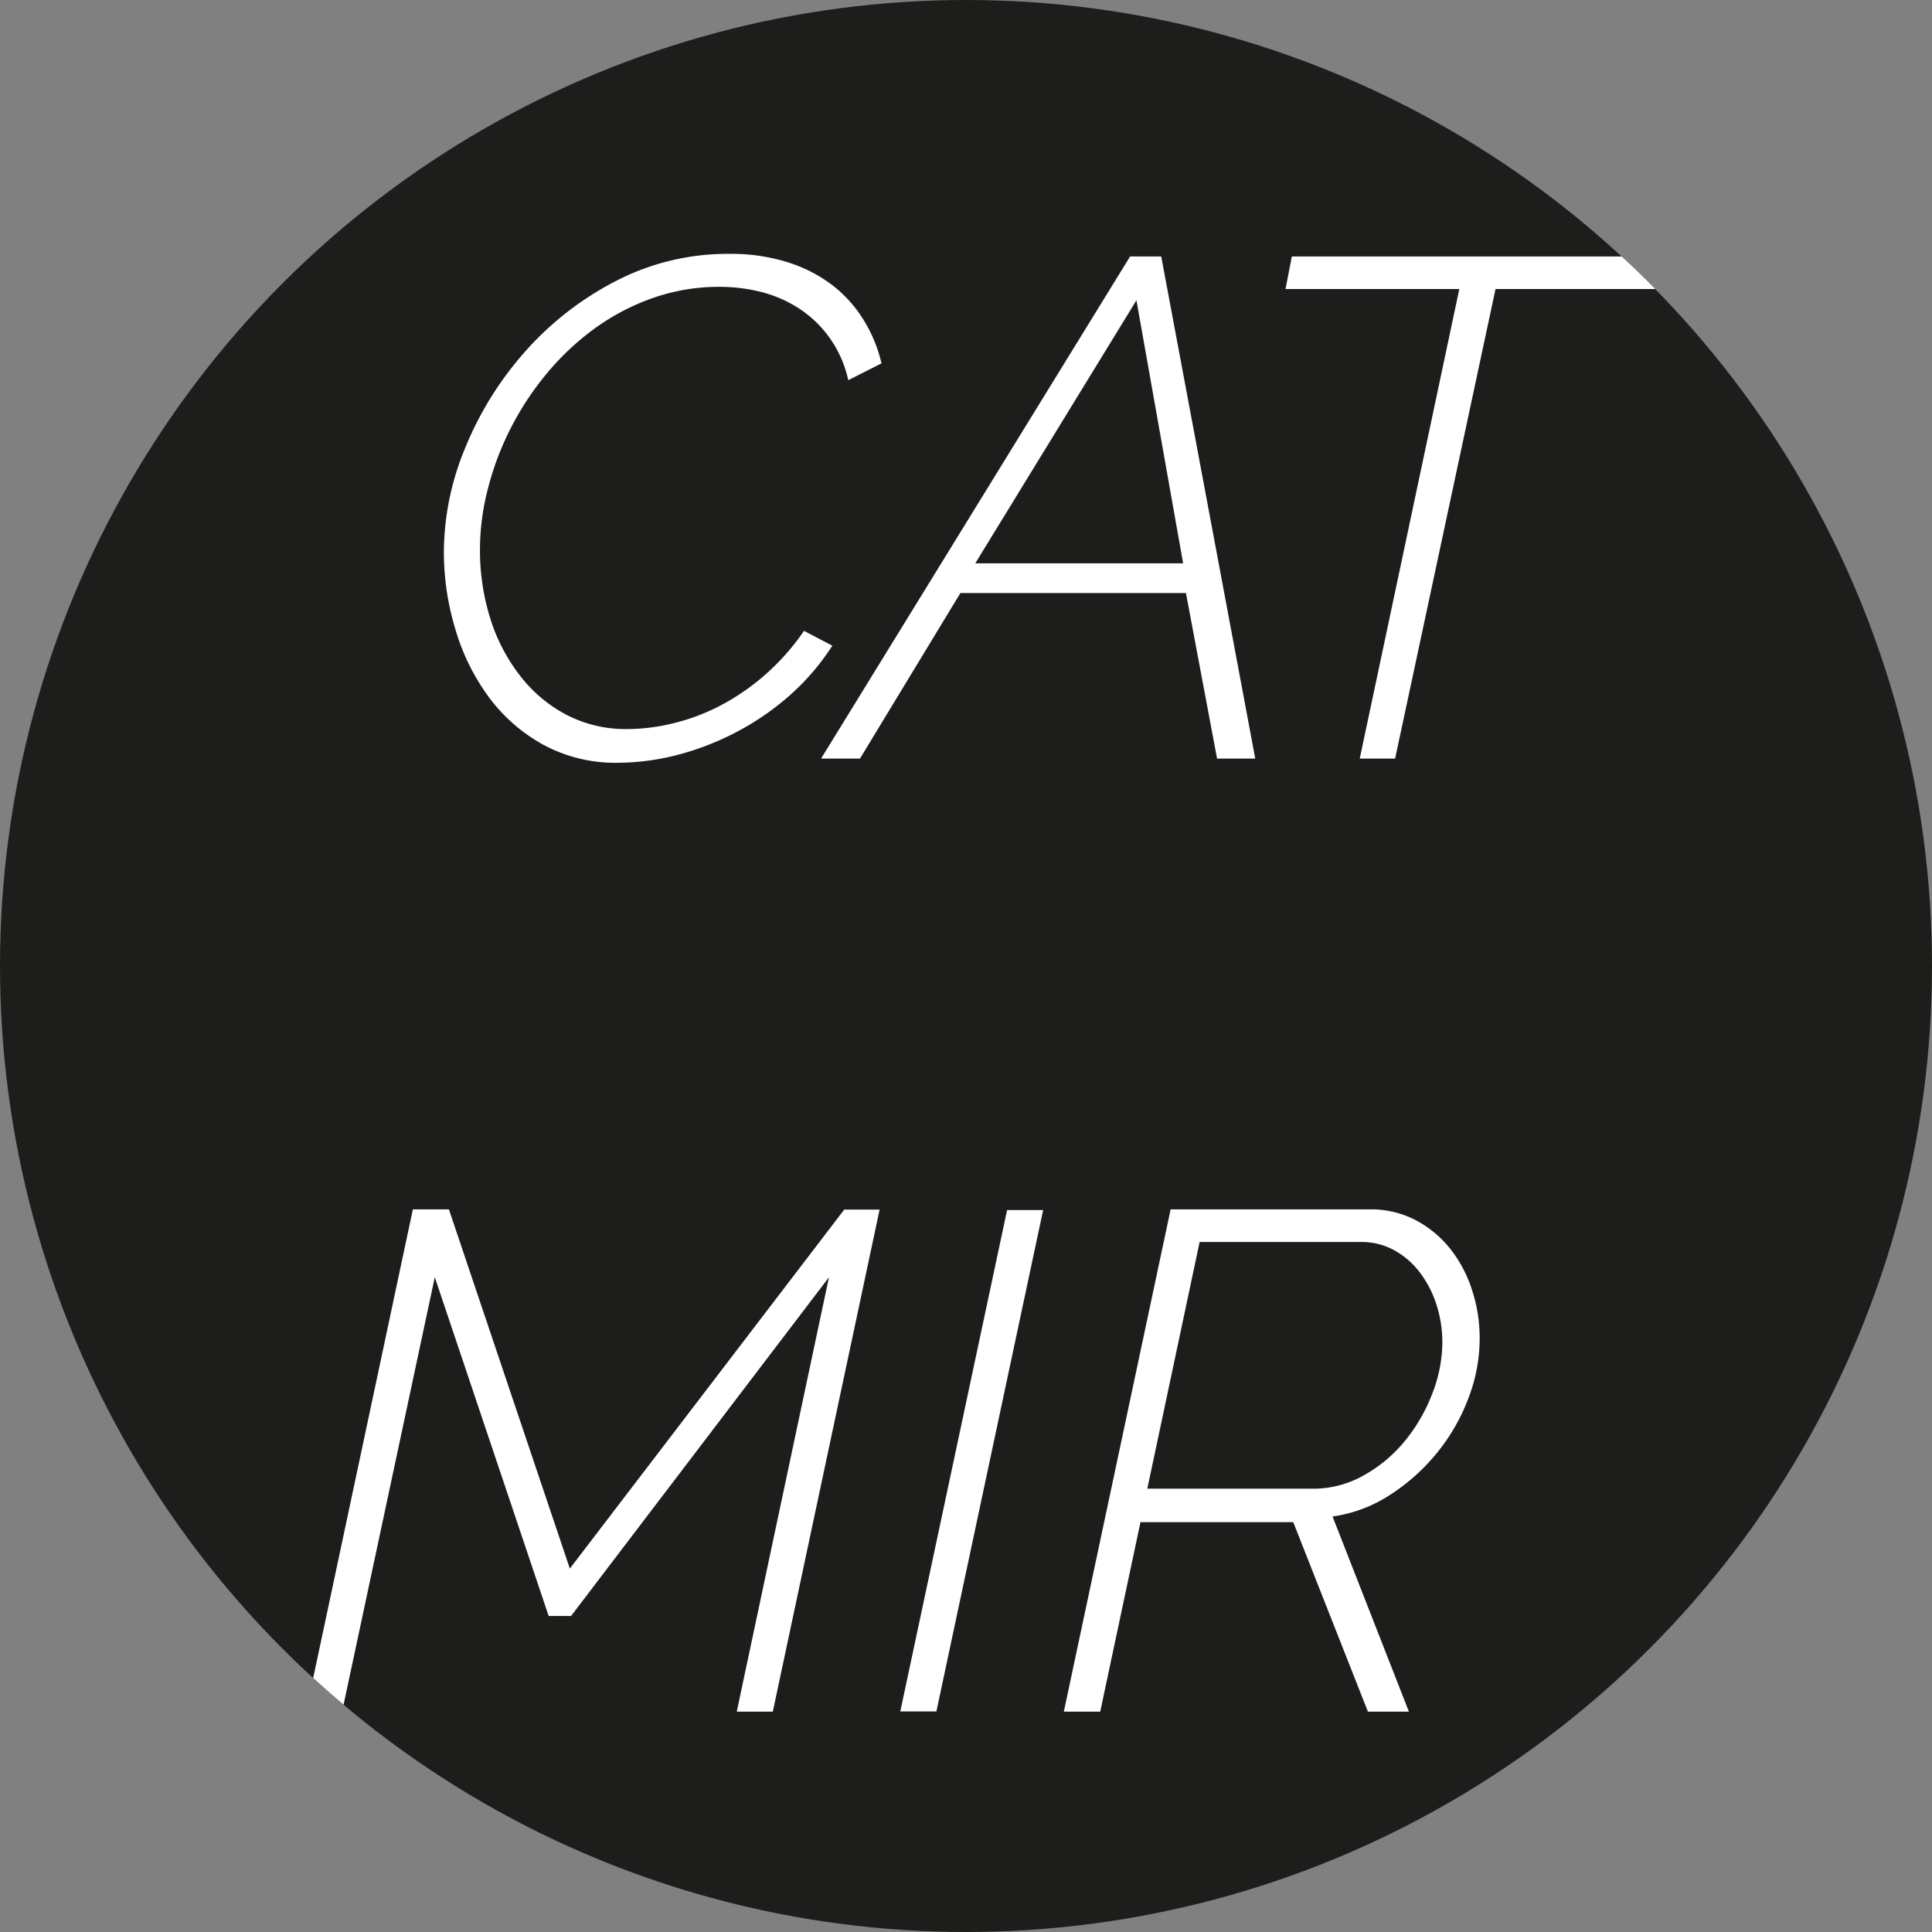
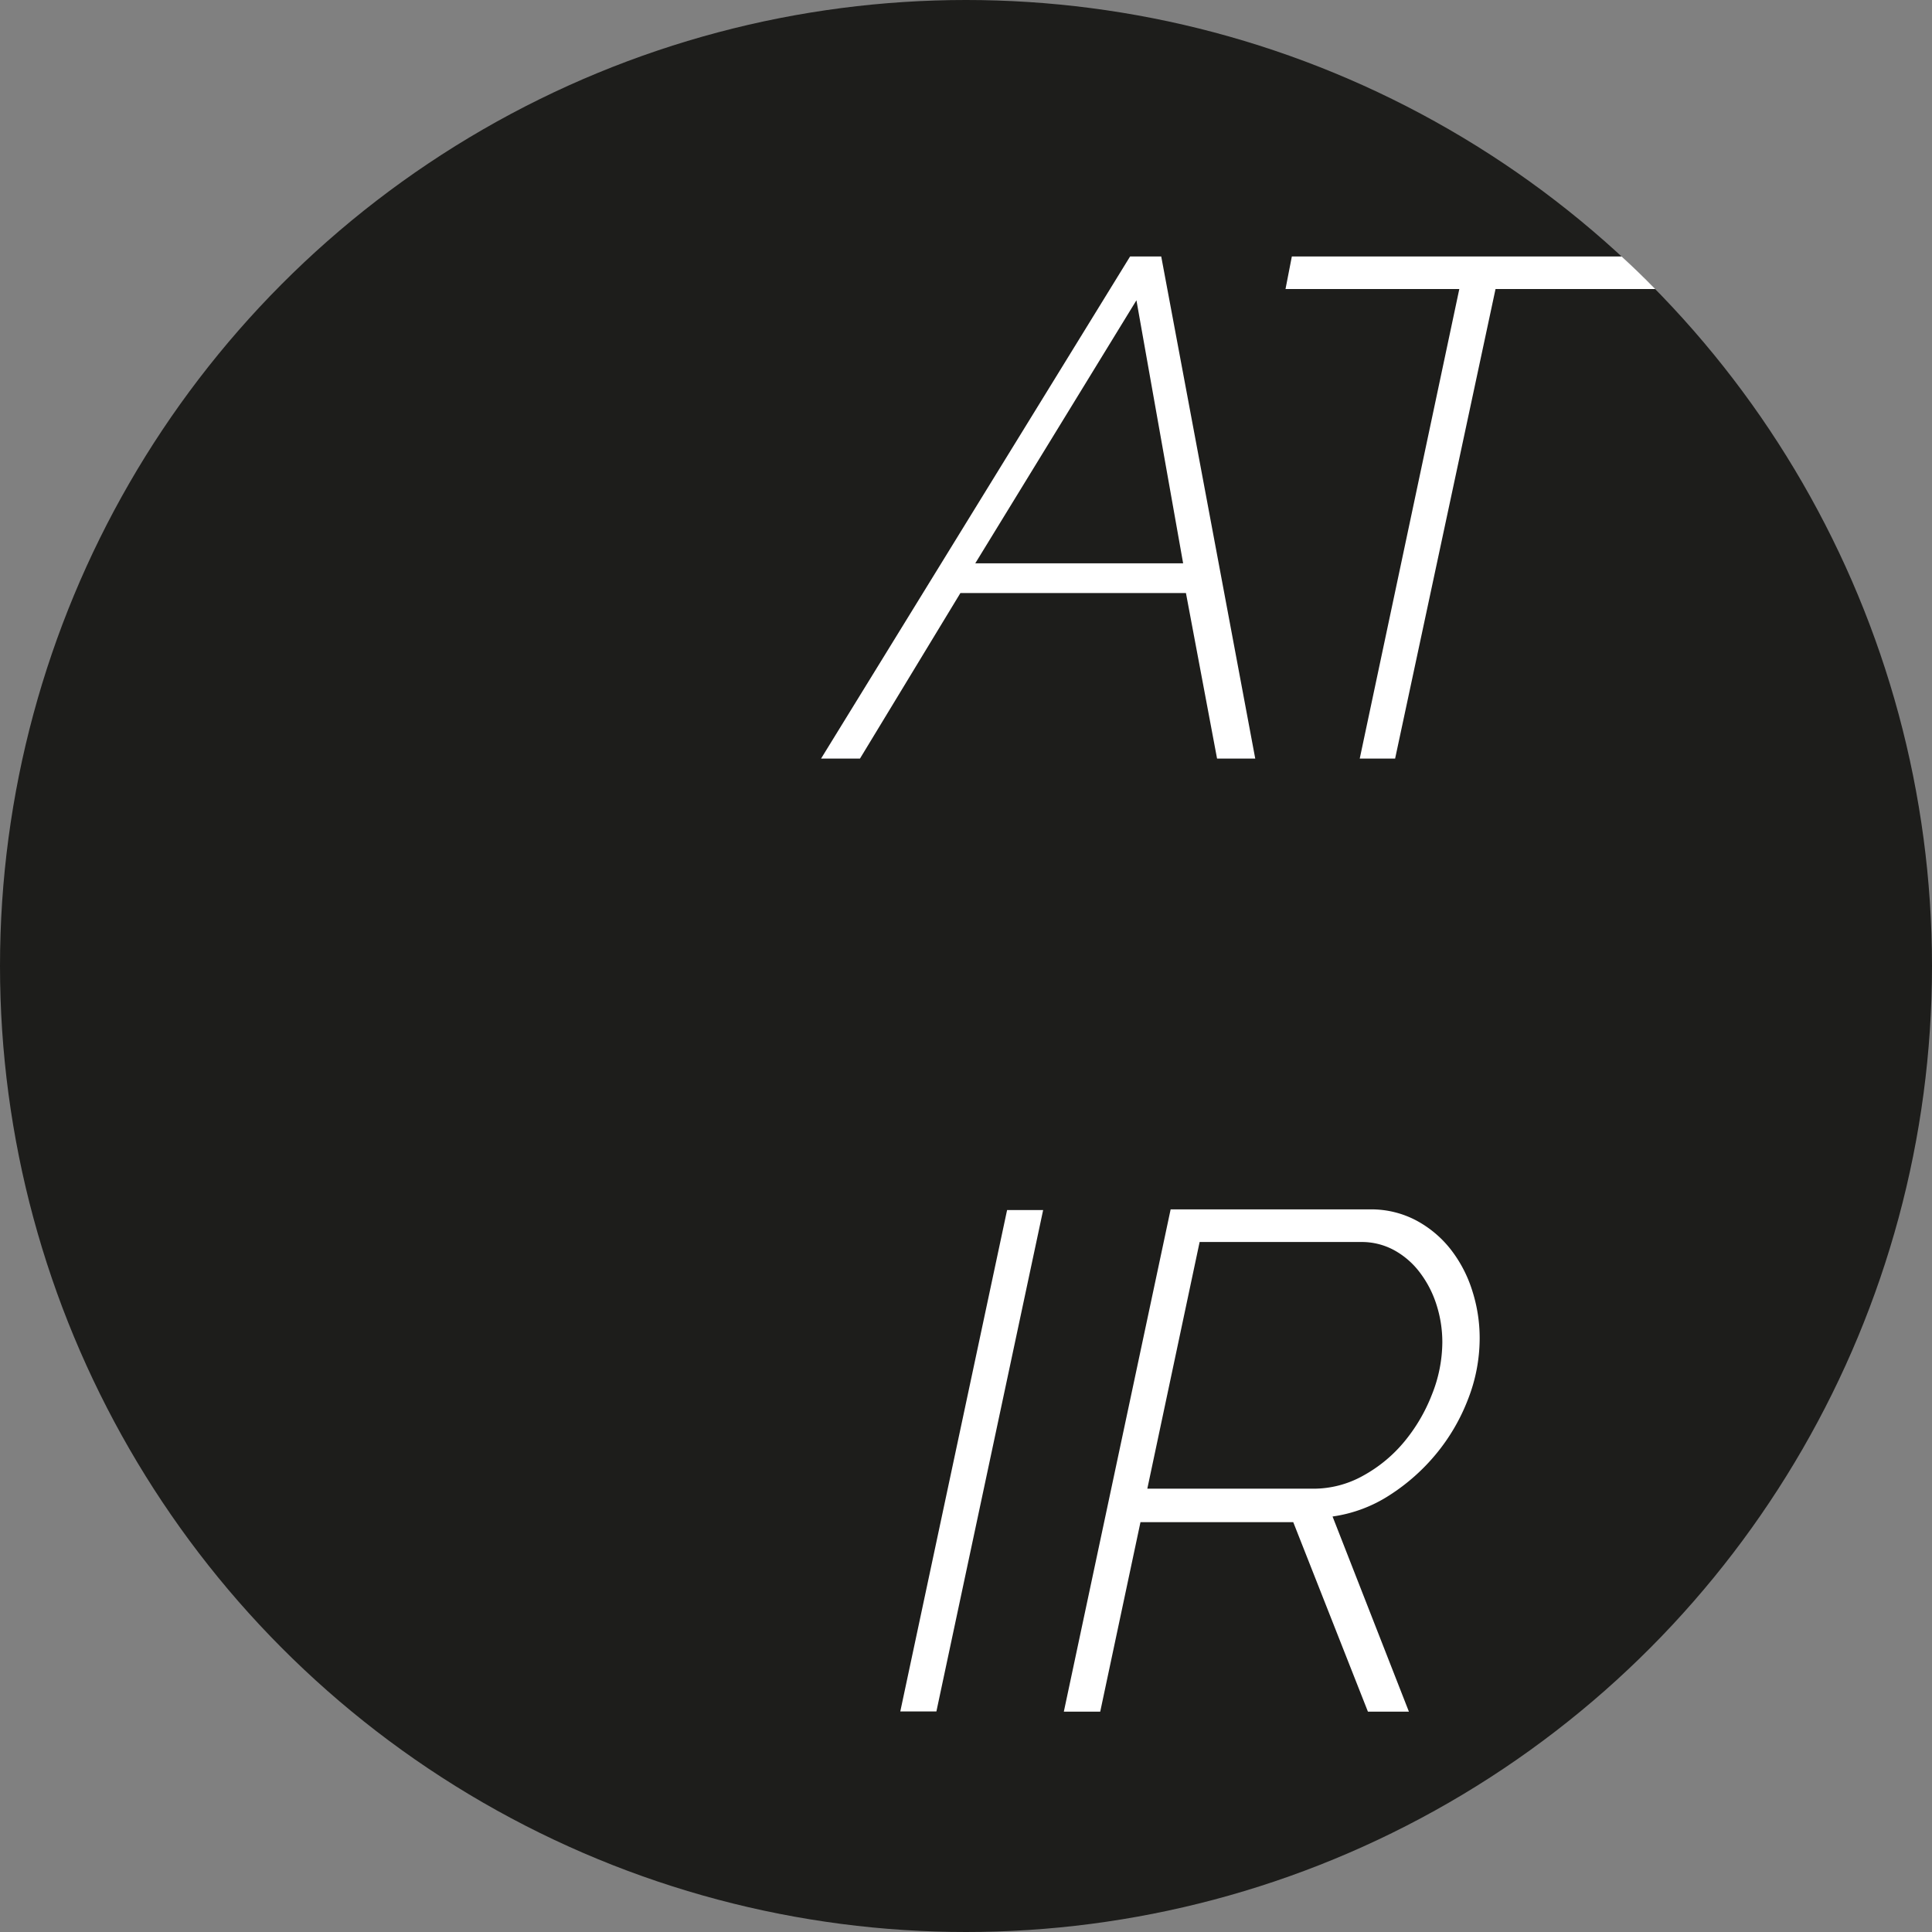
<svg xmlns="http://www.w3.org/2000/svg" id="Ebene_1" data-name="Ebene 1" viewBox="0 0 344.6 344.6">
  <rect x="0" y="0" width="344.6" height="344.6" fill="#808080" stroke="none" />
  <defs>
    <style>.cls-1{fill:#1d1d1b;}.cls-2{fill:#fff;}</style>
  </defs>
  <circle class="cls-1" cx="172.3" cy="172.3" r="172.3" />
-   <path class="cls-2" d="M235.05,128.43a26.17,26.17,0,0,0-7.94-4,33.77,33.77,0,0,0-10.22-1.45,43.33,43.33,0,0,0-20.31,4.86,55.52,55.52,0,0,0-16.14,12.55,59.74,59.74,0,0,0-10.66,17.09,48.88,48.88,0,0,0-3.85,18.6A47.58,47.58,0,0,0,168,190a38.76,38.76,0,0,0,6,12.11,30.15,30.15,0,0,0,9.71,8.45A27,27,0,0,0,197,213.75a43,43,0,0,0,10.28-1.32,49.44,49.44,0,0,0,10.53-4,47.92,47.92,0,0,0,9.65-6.56,42.69,42.69,0,0,0,7.76-9l-5.05-2.65a42.17,42.17,0,0,1-7,7.89,40.81,40.81,0,0,1-8,5.48,36.83,36.83,0,0,1-8.46,3.15,34.92,34.92,0,0,1-8.07,1,22.91,22.91,0,0,1-10.91-2.58,25.37,25.37,0,0,1-8.26-7A32.37,32.37,0,0,1,174.2,188a40.83,40.83,0,0,1-1.83-12.36,43.39,43.39,0,0,1,1.45-10.91,51.71,51.71,0,0,1,4.1-10.78,52.54,52.54,0,0,1,6.49-9.78,47,47,0,0,1,8.58-8,40.44,40.44,0,0,1,10.34-5.36,35.67,35.67,0,0,1,11.8-1.95,30.28,30.28,0,0,1,7.25.88,22.59,22.59,0,0,1,6.68,2.84,20.38,20.38,0,0,1,9,12.93l5.93-3a25.82,25.82,0,0,0-3.28-7.88A23.22,23.22,0,0,0,235.05,128.43Z" transform="translate(-86.76 -77.7)" />
  <path class="cls-2" d="M288.33,123.44,233.21,213h6.94l17.91-29.52h40.23L303.84,213h6.81l-16.77-89.56Zm-27.62,54.74,28.75-46.92,8.33,46.92Z" transform="translate(-86.76 -77.7)" />
  <path class="cls-2" d="M316.05,129.25h31L329.29,213h6.31l17.91-83.75H382q-2.93-3-6-5.81H317.18Z" transform="translate(-86.76 -77.7)" />
-   <path class="cls-2" d="M184.62,365.93h4l46-60.42L218.17,383h6.43l19.05-89.55h-6.31L188.4,357.48l-21.57-64.07H160.4L142.62,377c1.78,1.62,3.58,3.21,5.42,4.76l16.27-76.25Z" transform="translate(-86.76 -77.7)" />
  <polygon class="cls-2" points="160.58 305.26 167.02 305.26 186.06 215.83 179.63 215.83 160.58 305.26" />
  <path class="cls-2" d="M345.5,300.53a19.46,19.46,0,0,0-6.18-5.17,17.14,17.14,0,0,0-8.19-1.95H295.56L276.51,383H283l7.18-33.8h27.25L330.75,383h7.31l-13.62-34.81a25.08,25.08,0,0,0,10.15-3.79,35.73,35.73,0,0,0,8.33-7.38,34.91,34.91,0,0,0,5.67-9.71,29.86,29.86,0,0,0,2.09-10.91,27.59,27.59,0,0,0-1.33-8.51A23.29,23.29,0,0,0,345.5,300.53Zm-3.34,25.92a30.42,30.42,0,0,1-4.92,8.39,25.35,25.35,0,0,1-7.31,6.05,18.12,18.12,0,0,1-8.89,2.34H291.4l9.33-44h28.76a12.07,12.07,0,0,1,5.92,1.45,14.39,14.39,0,0,1,4.54,3.91,18.91,18.91,0,0,1,3,5.74,21.85,21.85,0,0,1,1.07,6.81A25.39,25.39,0,0,1,342.16,326.45Z" transform="translate(-86.76 -77.7)" />
</svg>